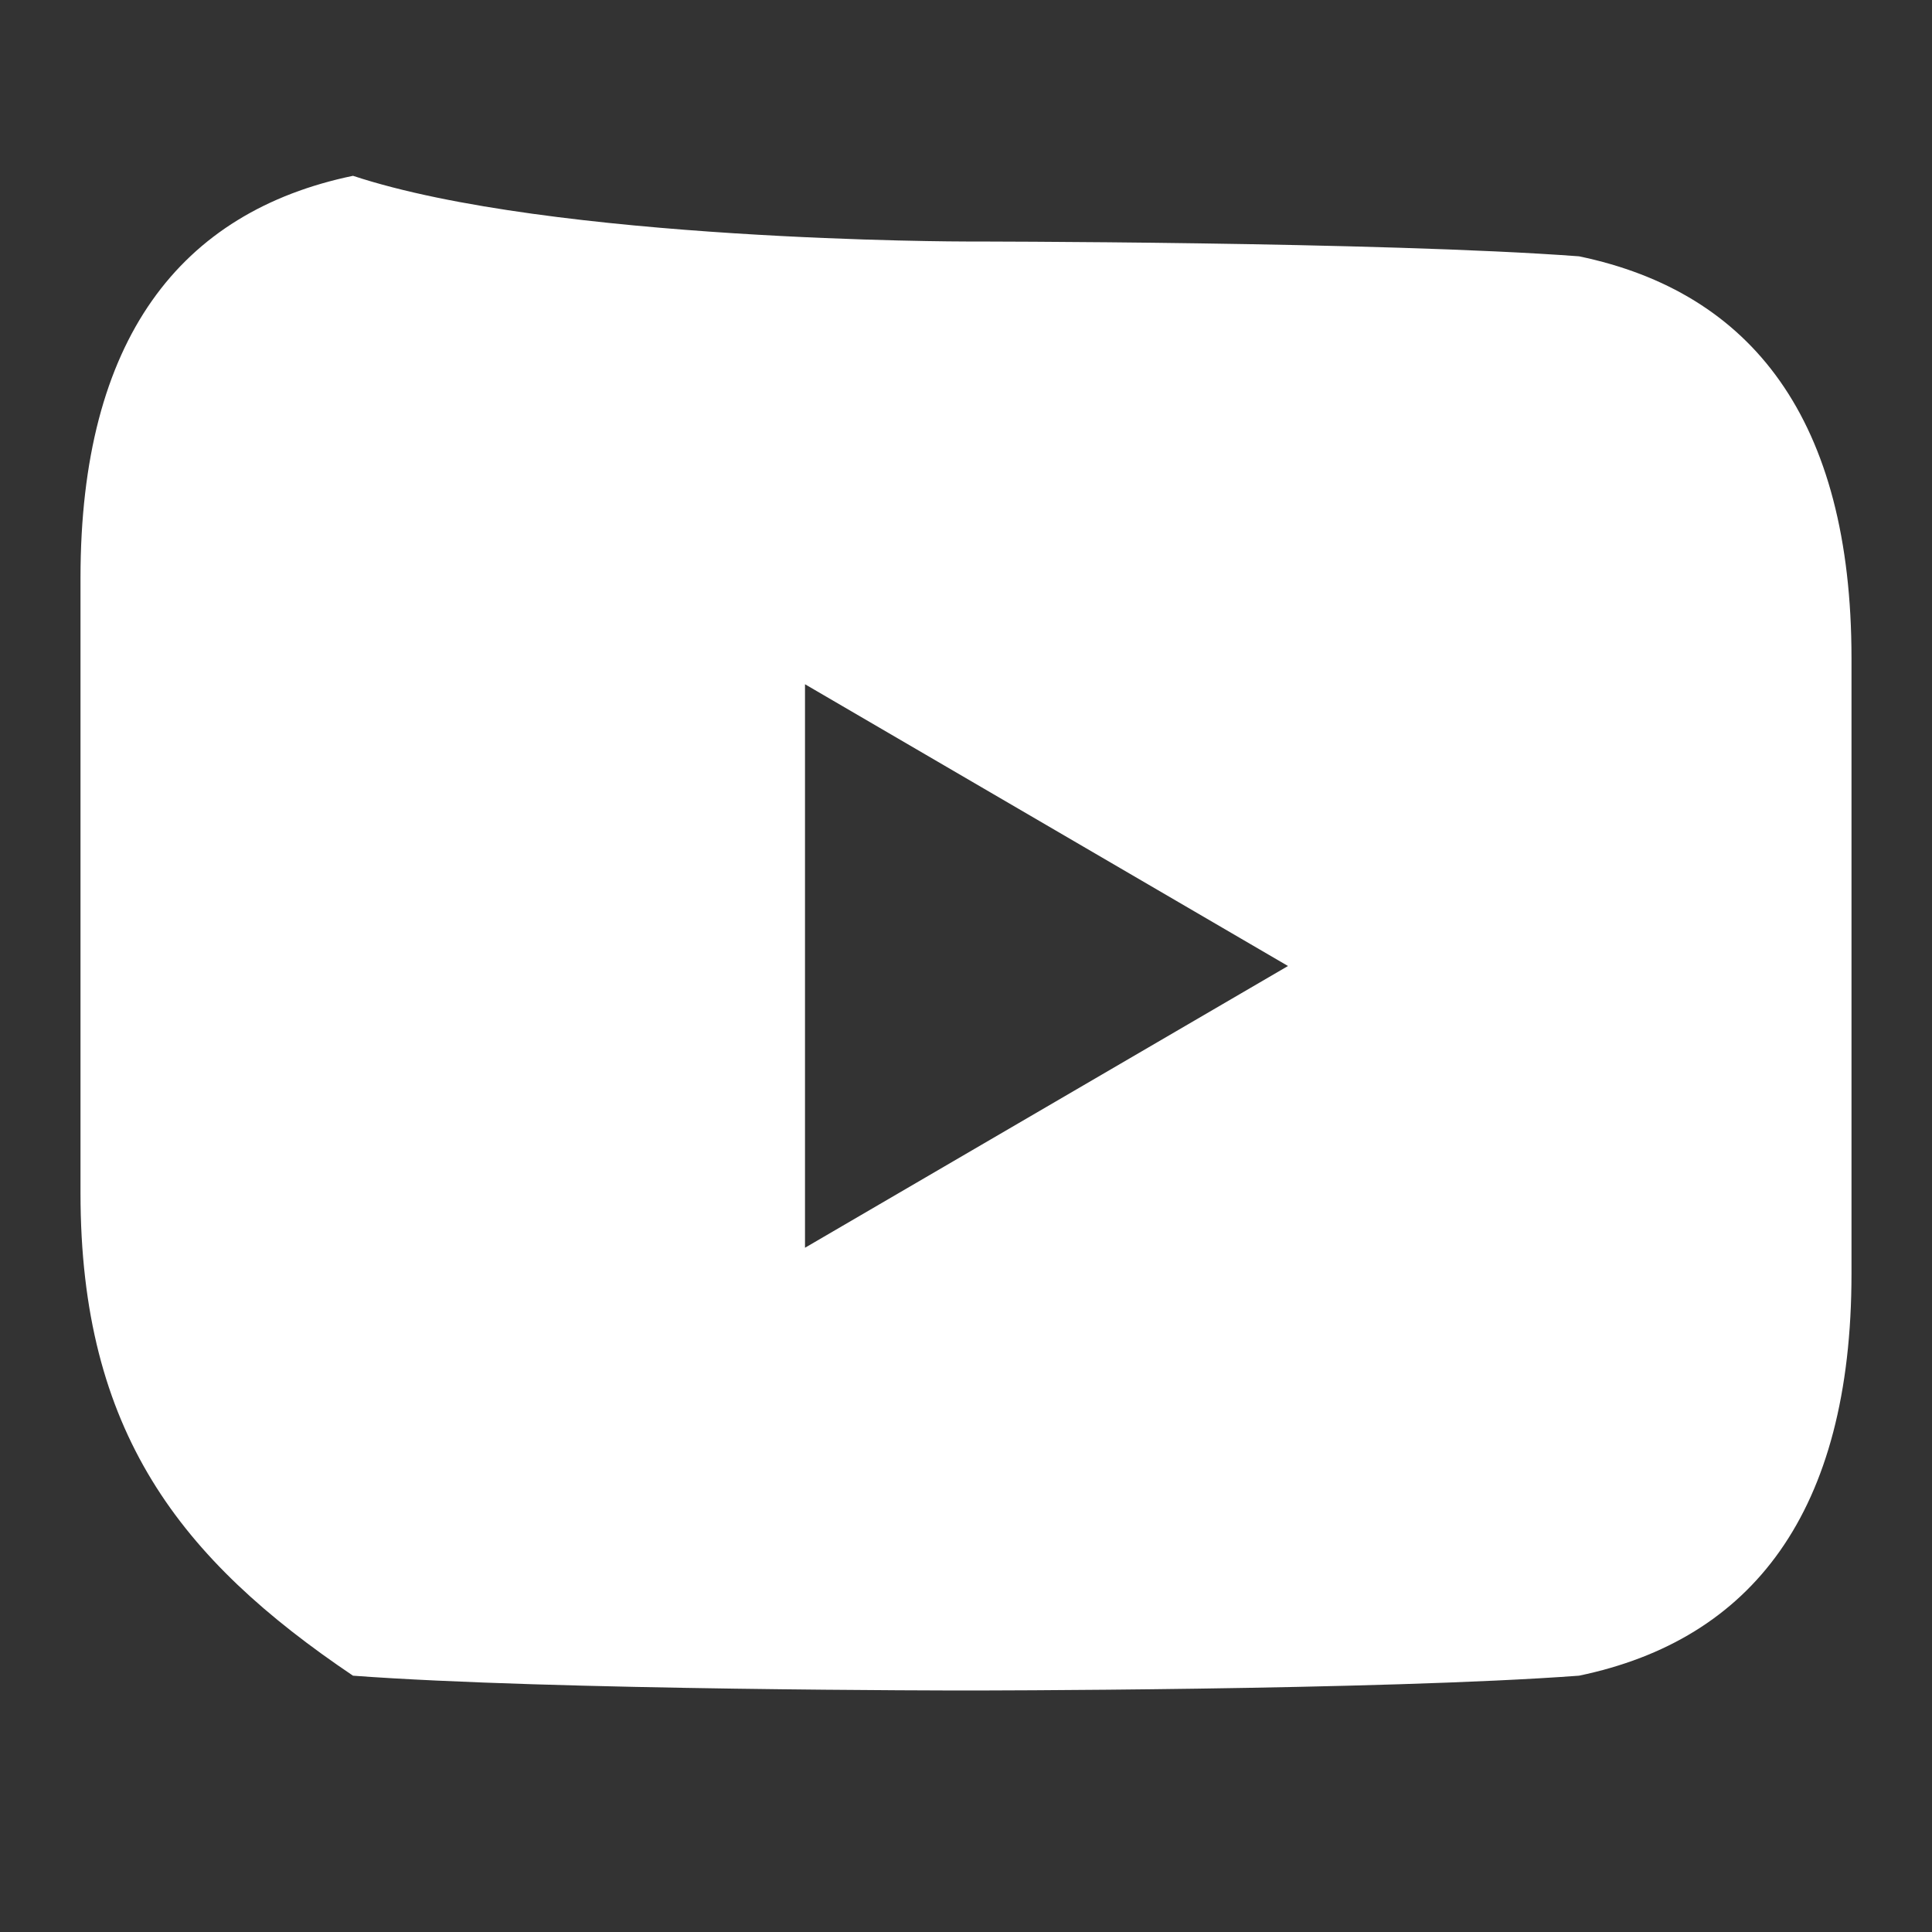
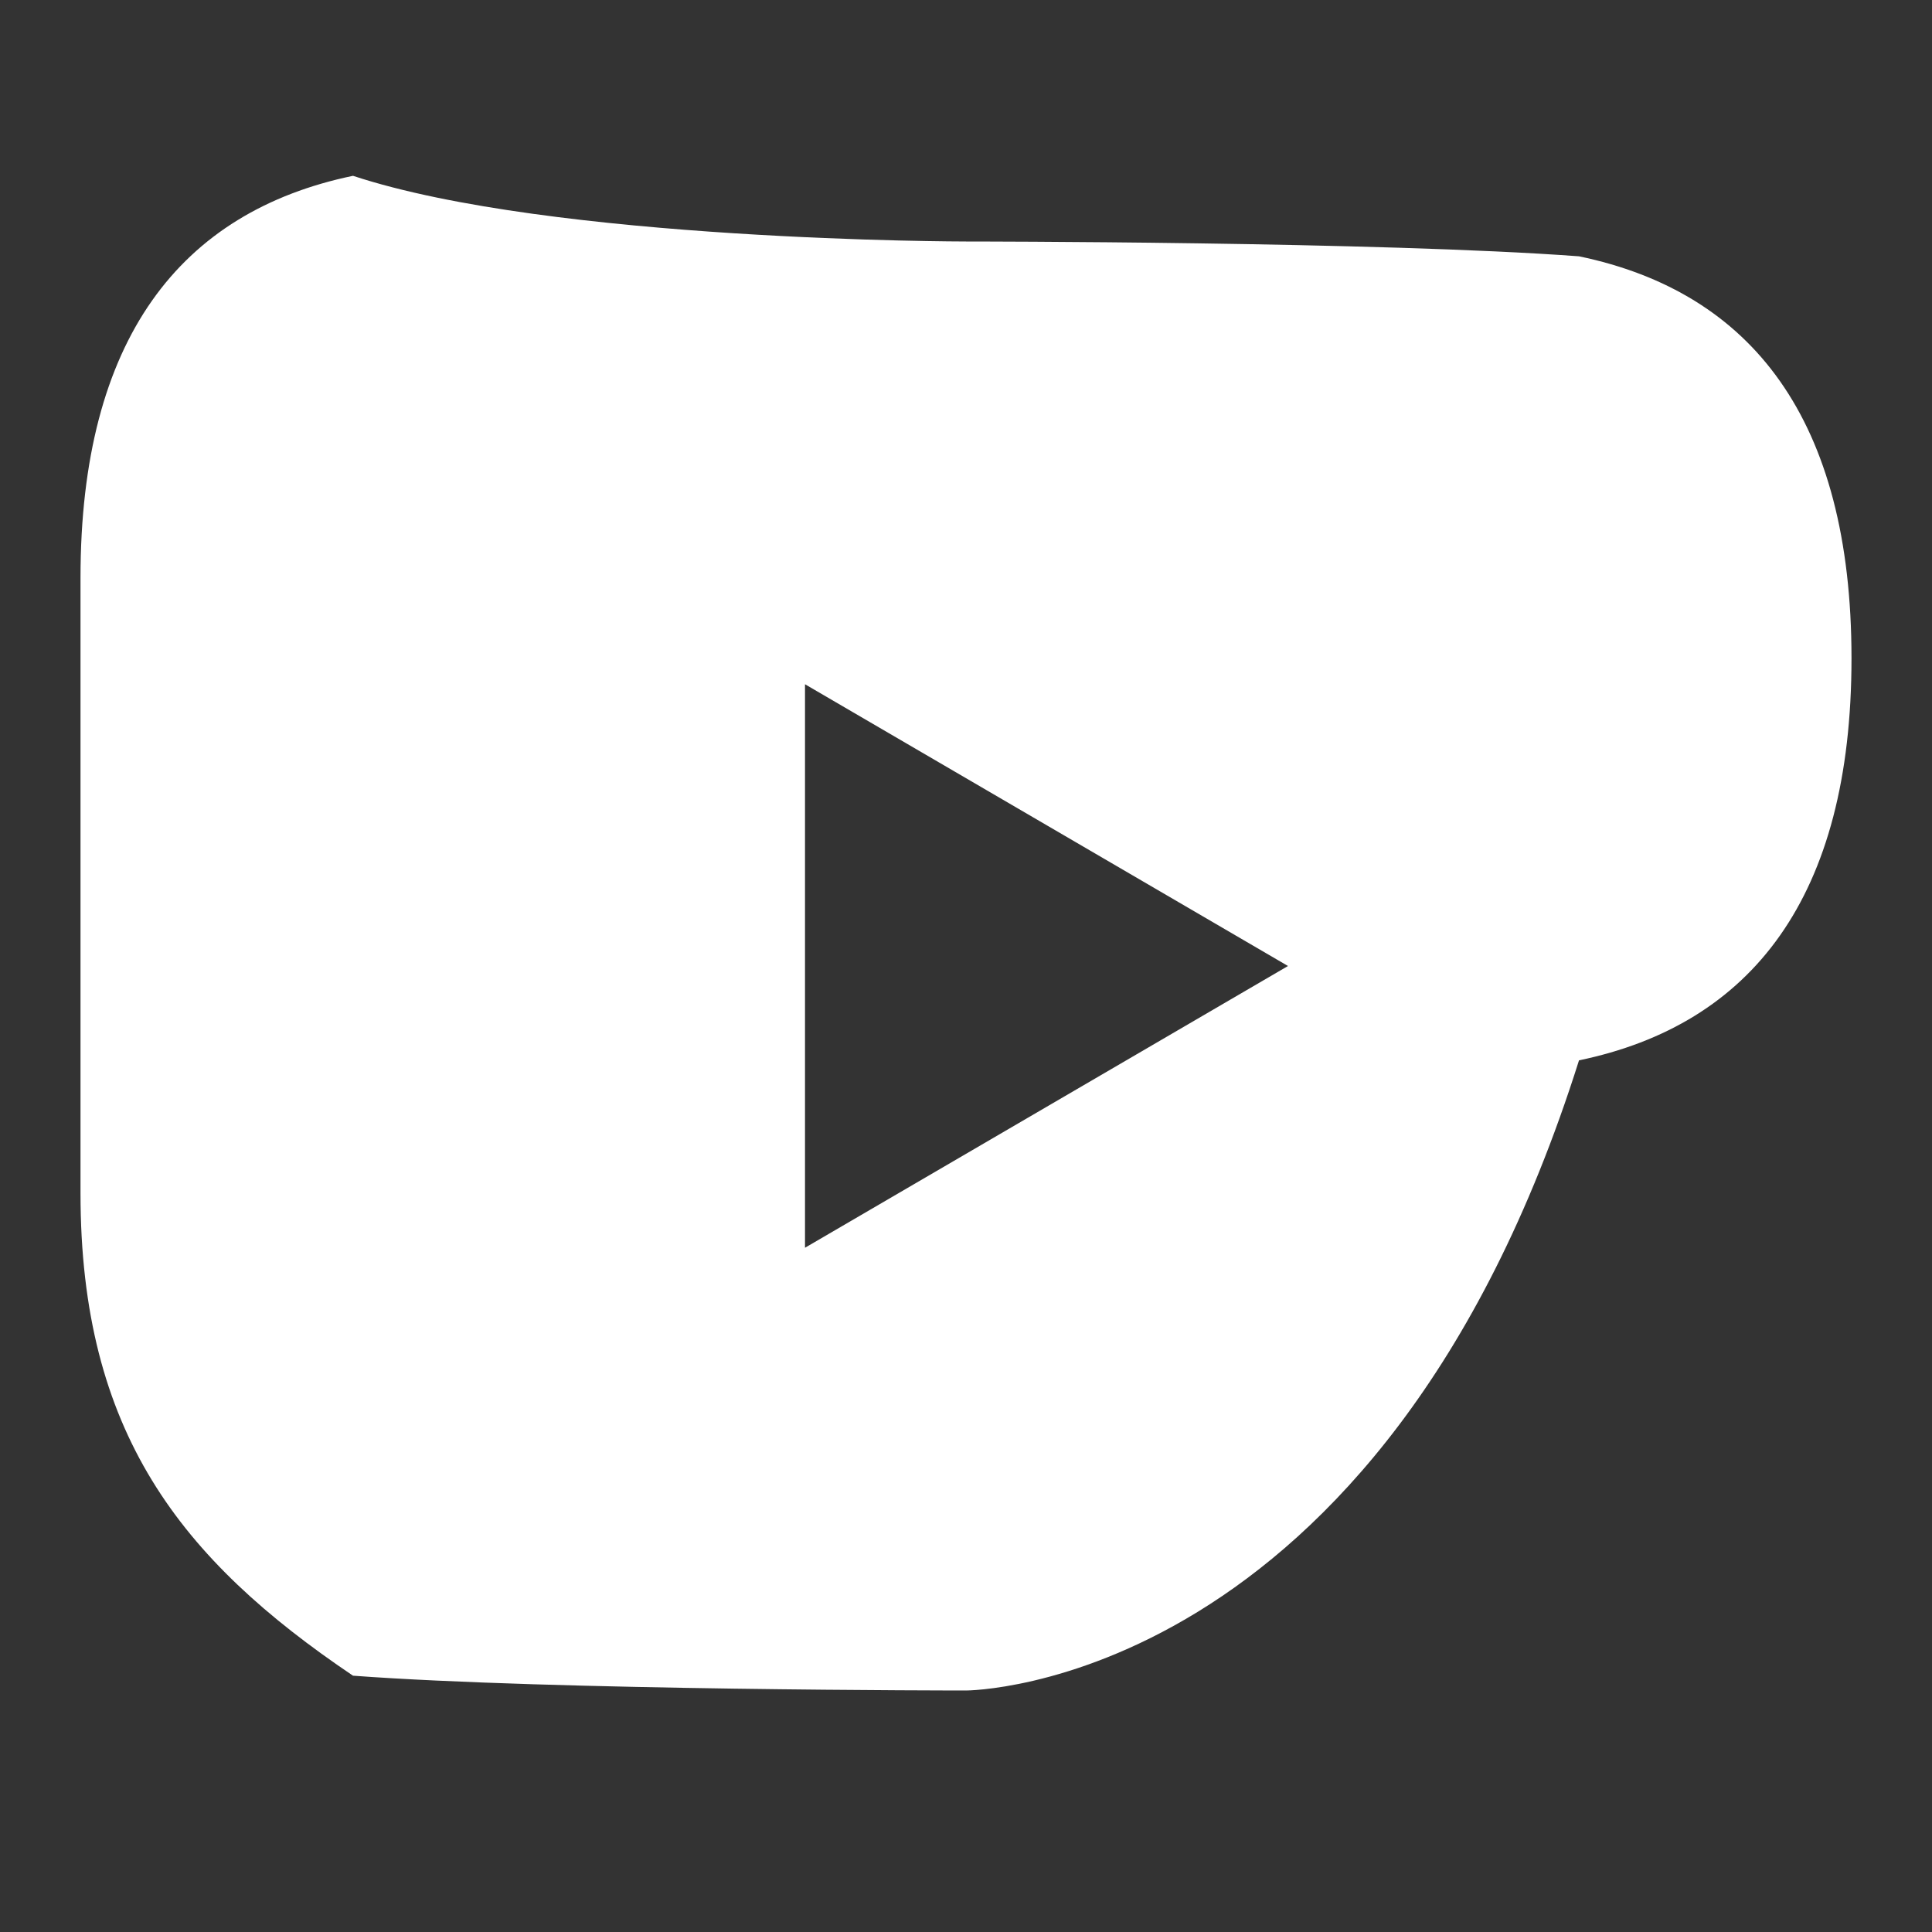
<svg xmlns="http://www.w3.org/2000/svg" width="24" height="24" fill="white" viewBox="0 0 24 24">
  <rect x="0" y="0" width="24" height="24" fill="#333333" stroke="none" />
-   <path d="M19.615 3.184C21.76 3.63 23 5.21 23 8.178v7.644c0 2.968-1.24 4.548-3.385 4.994C17.144 21 12 21 12 21s-5.144 0-7.615-.184C2.24 19.37 1 17.79 1 14.822V7.178c0-2.968 1.24-4.548 3.385-4.994C6.856 3 12 3 12 3s5.144 0 7.615.184zM10 8.5v7l6-3.5-6-3.5z" />
+   <path d="M19.615 3.184C21.76 3.63 23 5.21 23 8.178c0 2.968-1.24 4.548-3.385 4.994C17.144 21 12 21 12 21s-5.144 0-7.615-.184C2.24 19.37 1 17.79 1 14.822V7.178c0-2.968 1.24-4.548 3.385-4.994C6.856 3 12 3 12 3s5.144 0 7.615.184zM10 8.5v7l6-3.5-6-3.5z" />
</svg>